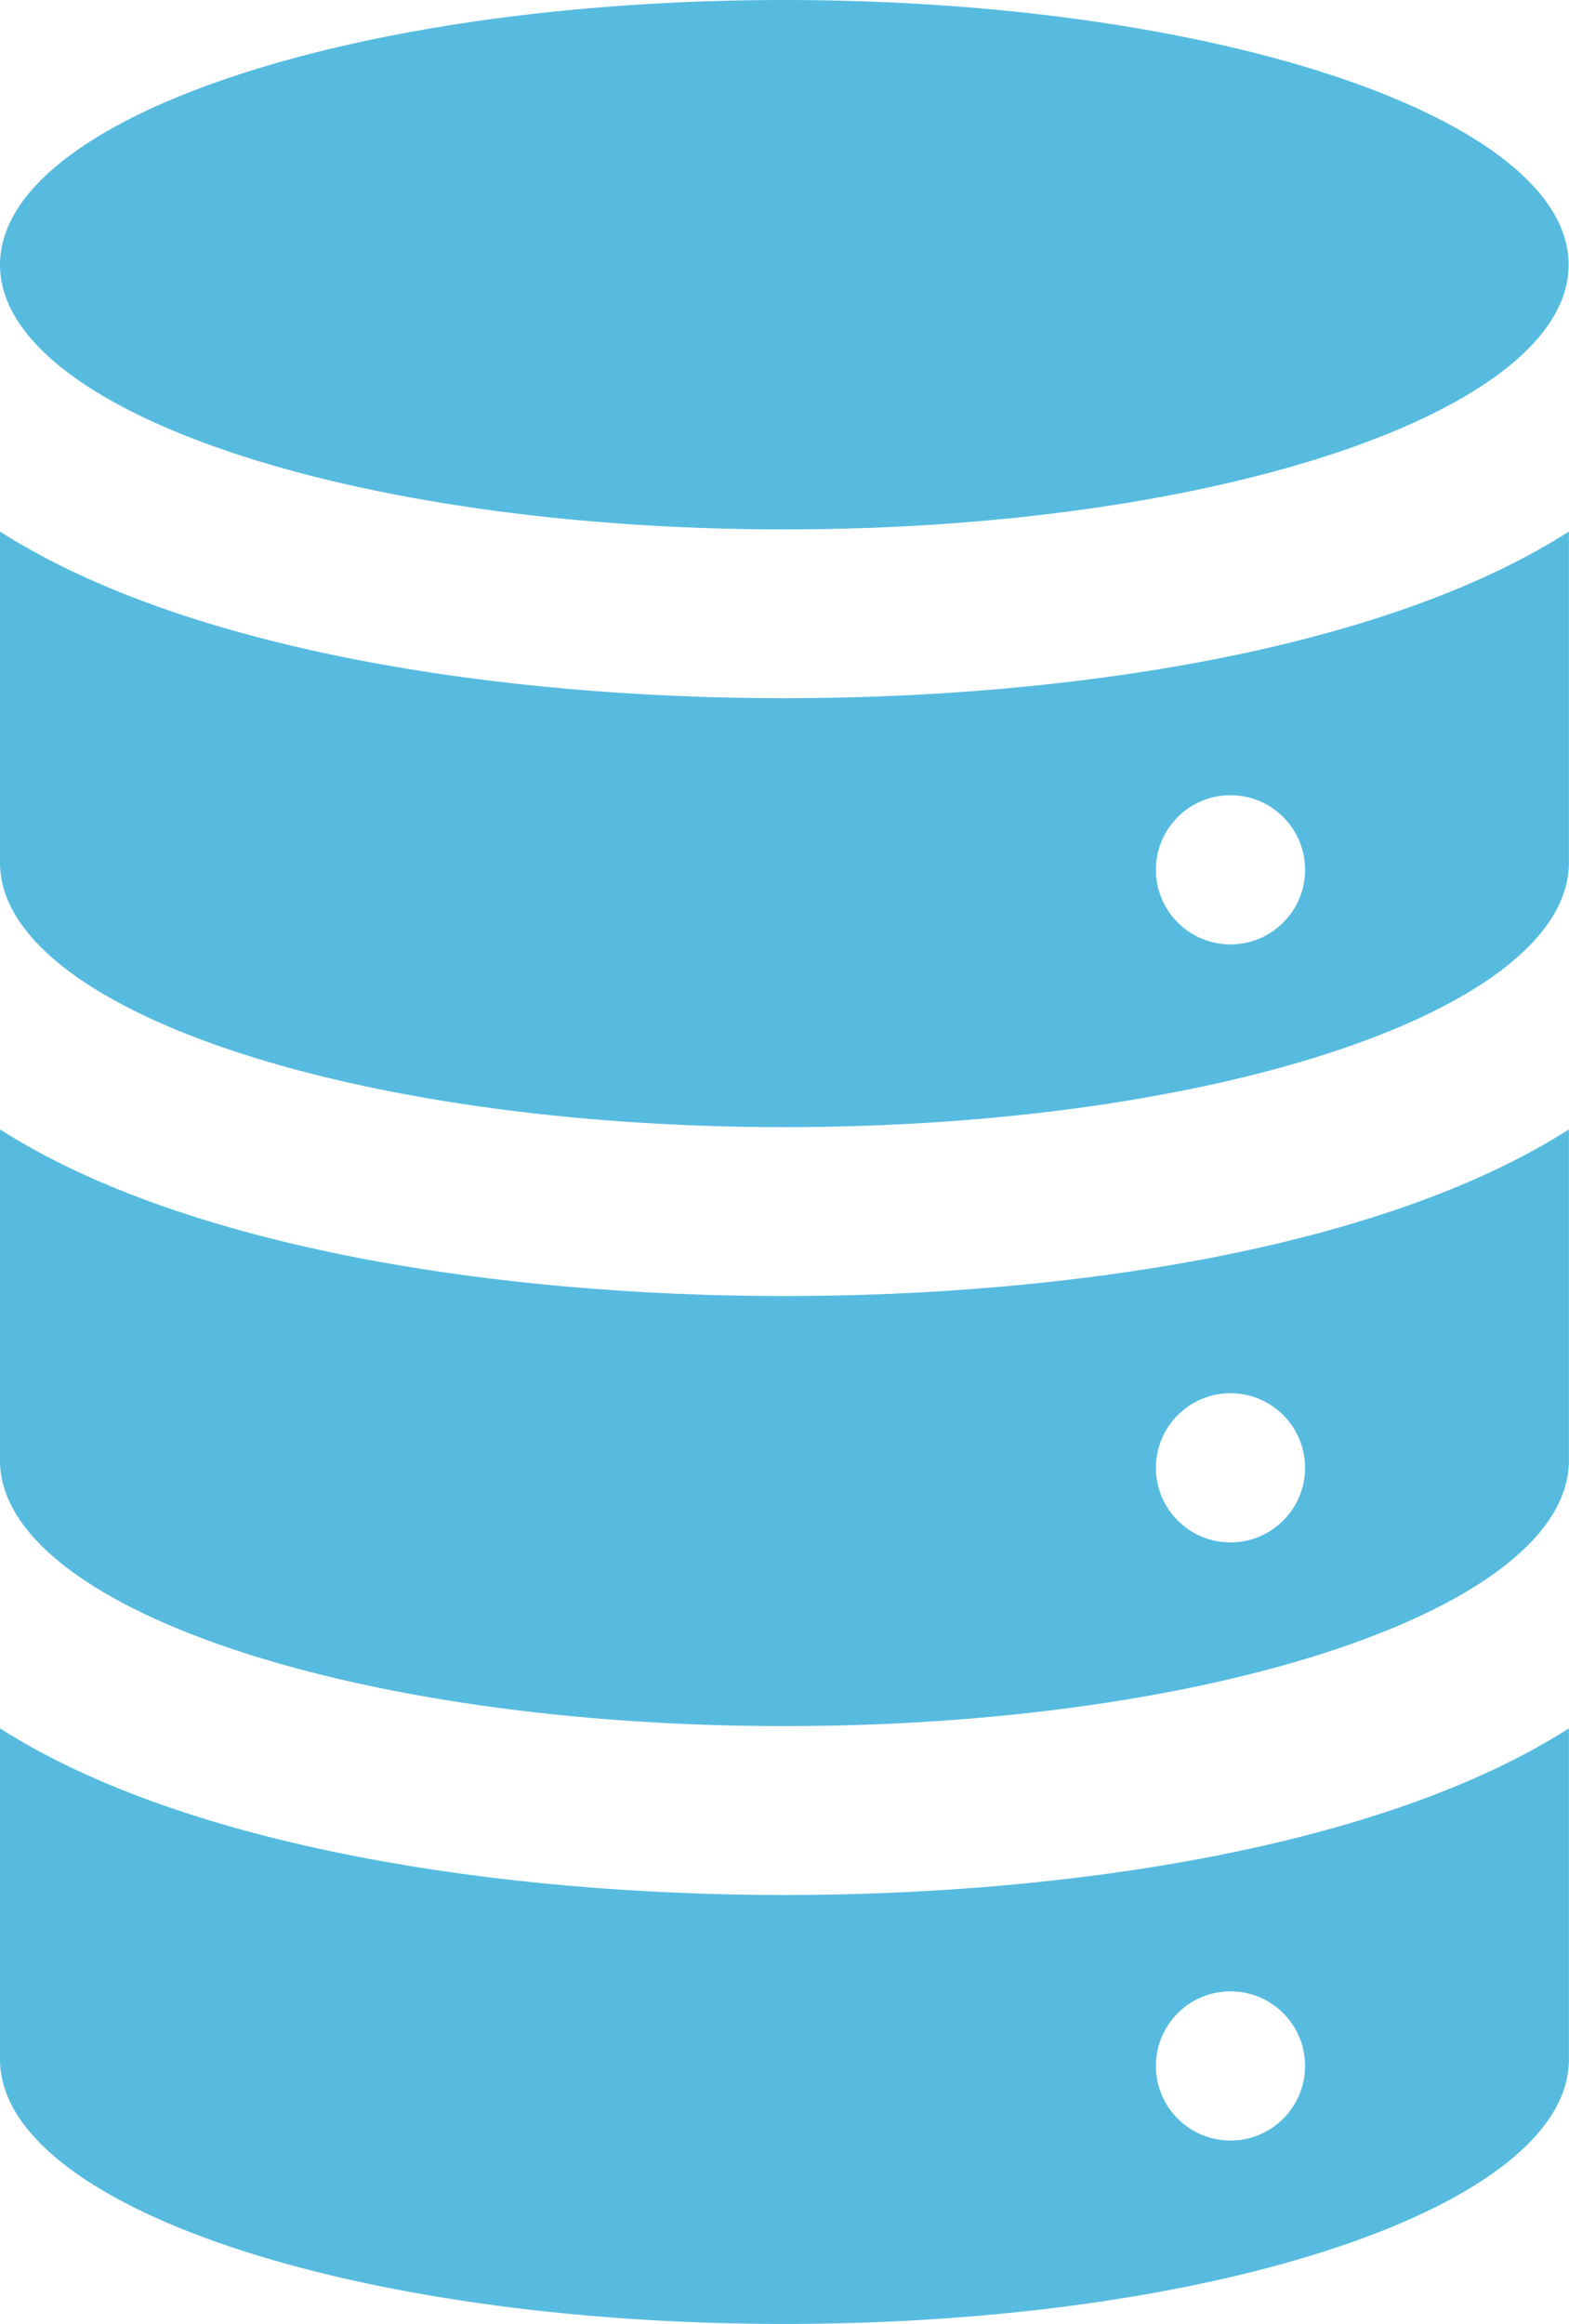
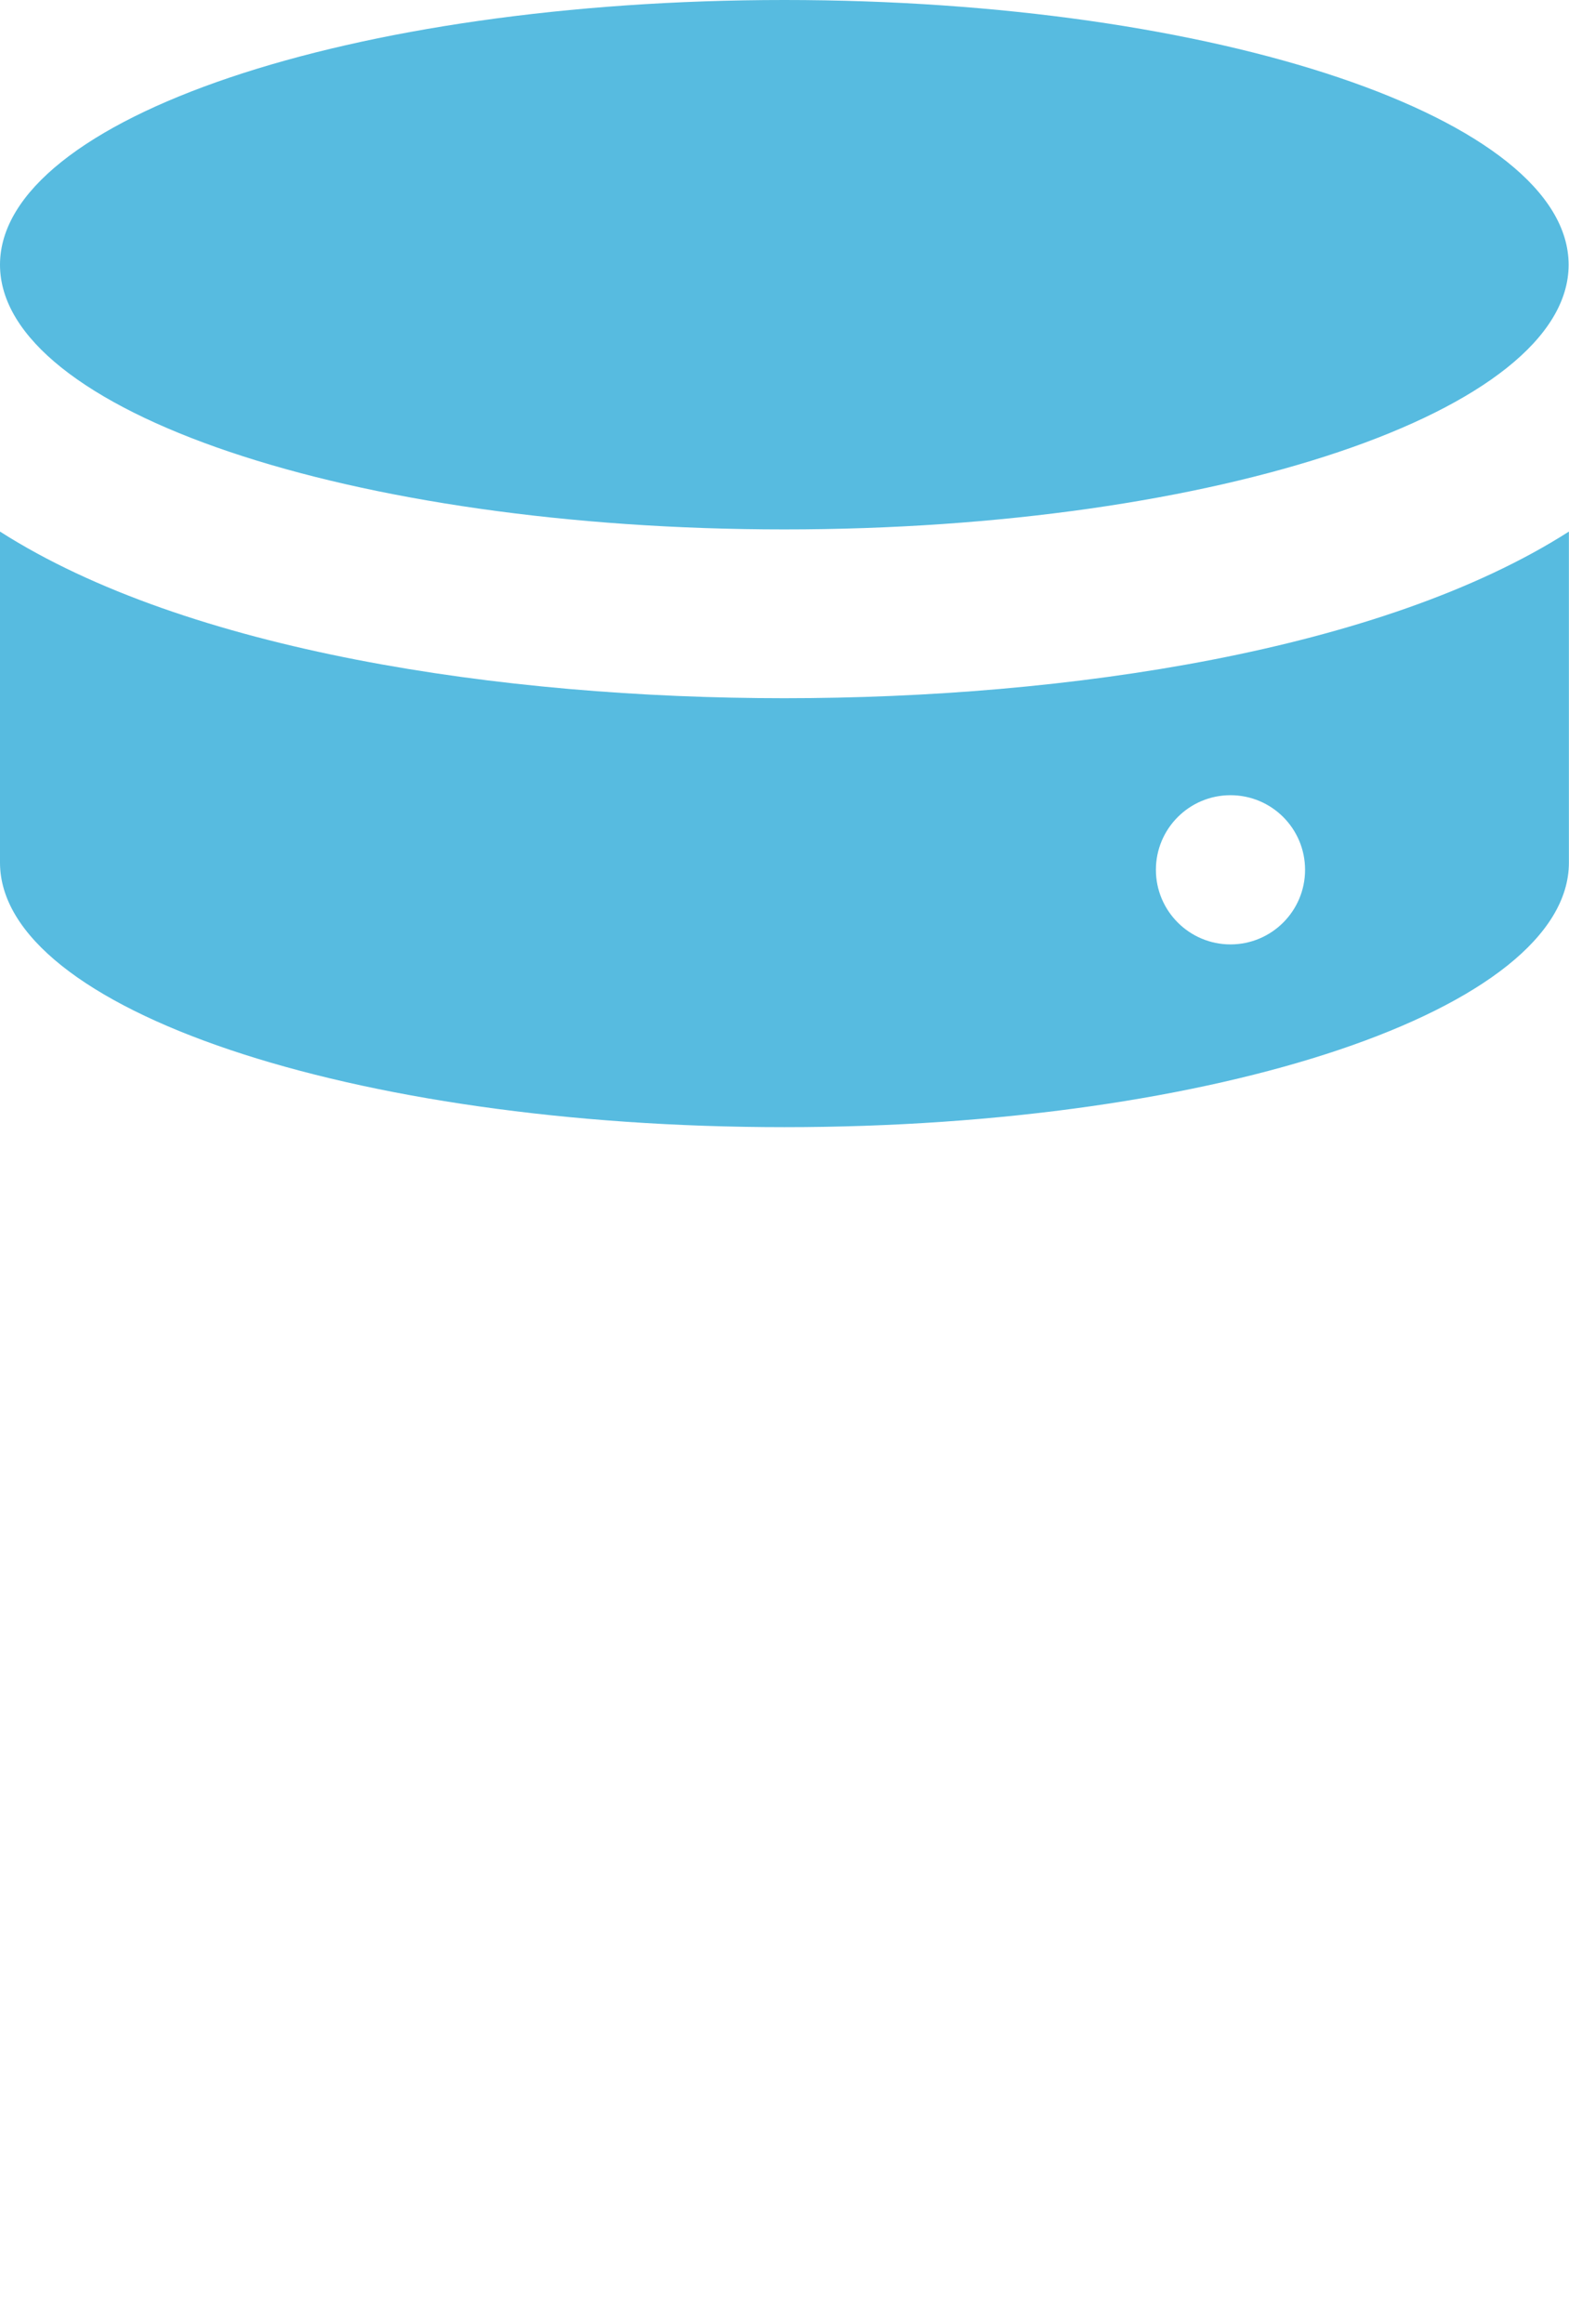
<svg xmlns="http://www.w3.org/2000/svg" id="Layer_2" data-name="Layer 2" viewBox="0 0 167.46 247.97">
  <g id="Layer_1-2" data-name="Layer 1">
    <g>
      <path d="M83.71,56.49c46.24,0,83.71-12.65,83.71-28.24S129.95,0,83.71,0,0,12.65,0,28.25s37.48,28.24,83.71,28.24Z" style="fill: #57bbe0;" />
      <path d="M0,56.72v35.32c0,15.62,37.48,28.23,83.72,28.23s83.73-12.61,83.73-28.23v-35.32c-19.94,12.74-53.57,17.78-83.73,17.78S19.95,69.46,0,56.72h0ZM131.33,84.85c4.4,0,7.96,3.56,7.96,7.96s-3.57,7.96-7.96,7.96-7.96-3.57-7.96-7.96,3.56-7.96,7.96-7.96Z" style="fill: #57bbe0;" />
-       <path d="M0,120.51v35.32c0,15.62,37.48,28.35,83.72,28.35s83.73-12.73,83.73-28.35v-35.32c-19.94,12.74-53.57,17.78-83.73,17.78S19.95,133.25,0,120.51h0ZM131.33,148.66c4.4,0,7.96,3.57,7.96,7.96s-3.57,7.96-7.96,7.96-7.96-3.57-7.96-7.96,3.56-7.96,7.96-7.96Z" style="fill: #57bbe0;" />
-       <path d="M0,184.42v35.32c0,15.62,37.48,28.23,83.72,28.23s83.73-12.61,83.73-28.23v-35.32c-19.94,12.73-53.57,17.78-83.73,17.78S19.95,197.15,0,184.42h0ZM131.33,212.48c4.4,0,7.96,3.56,7.96,7.96s-3.57,7.96-7.96,7.96-7.96-3.56-7.96-7.96,3.56-7.96,7.96-7.96Z" style="fill: #57bbe0;" />
    </g>
  </g>
</svg>